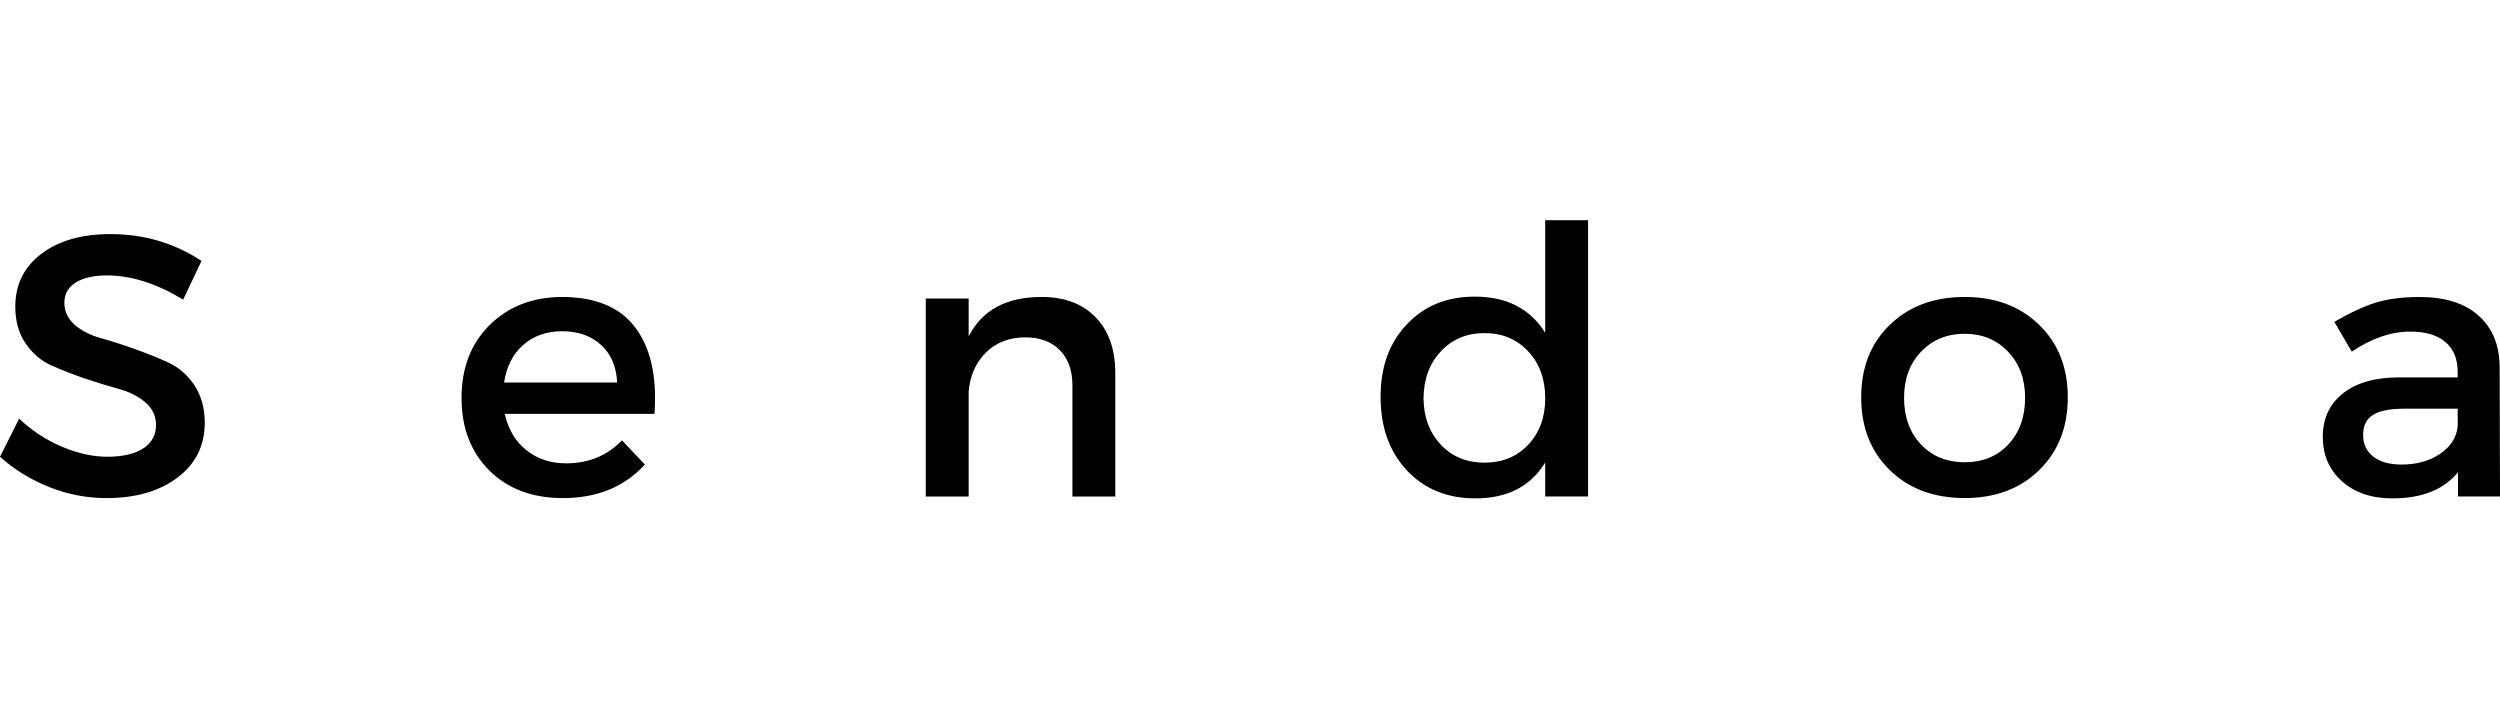
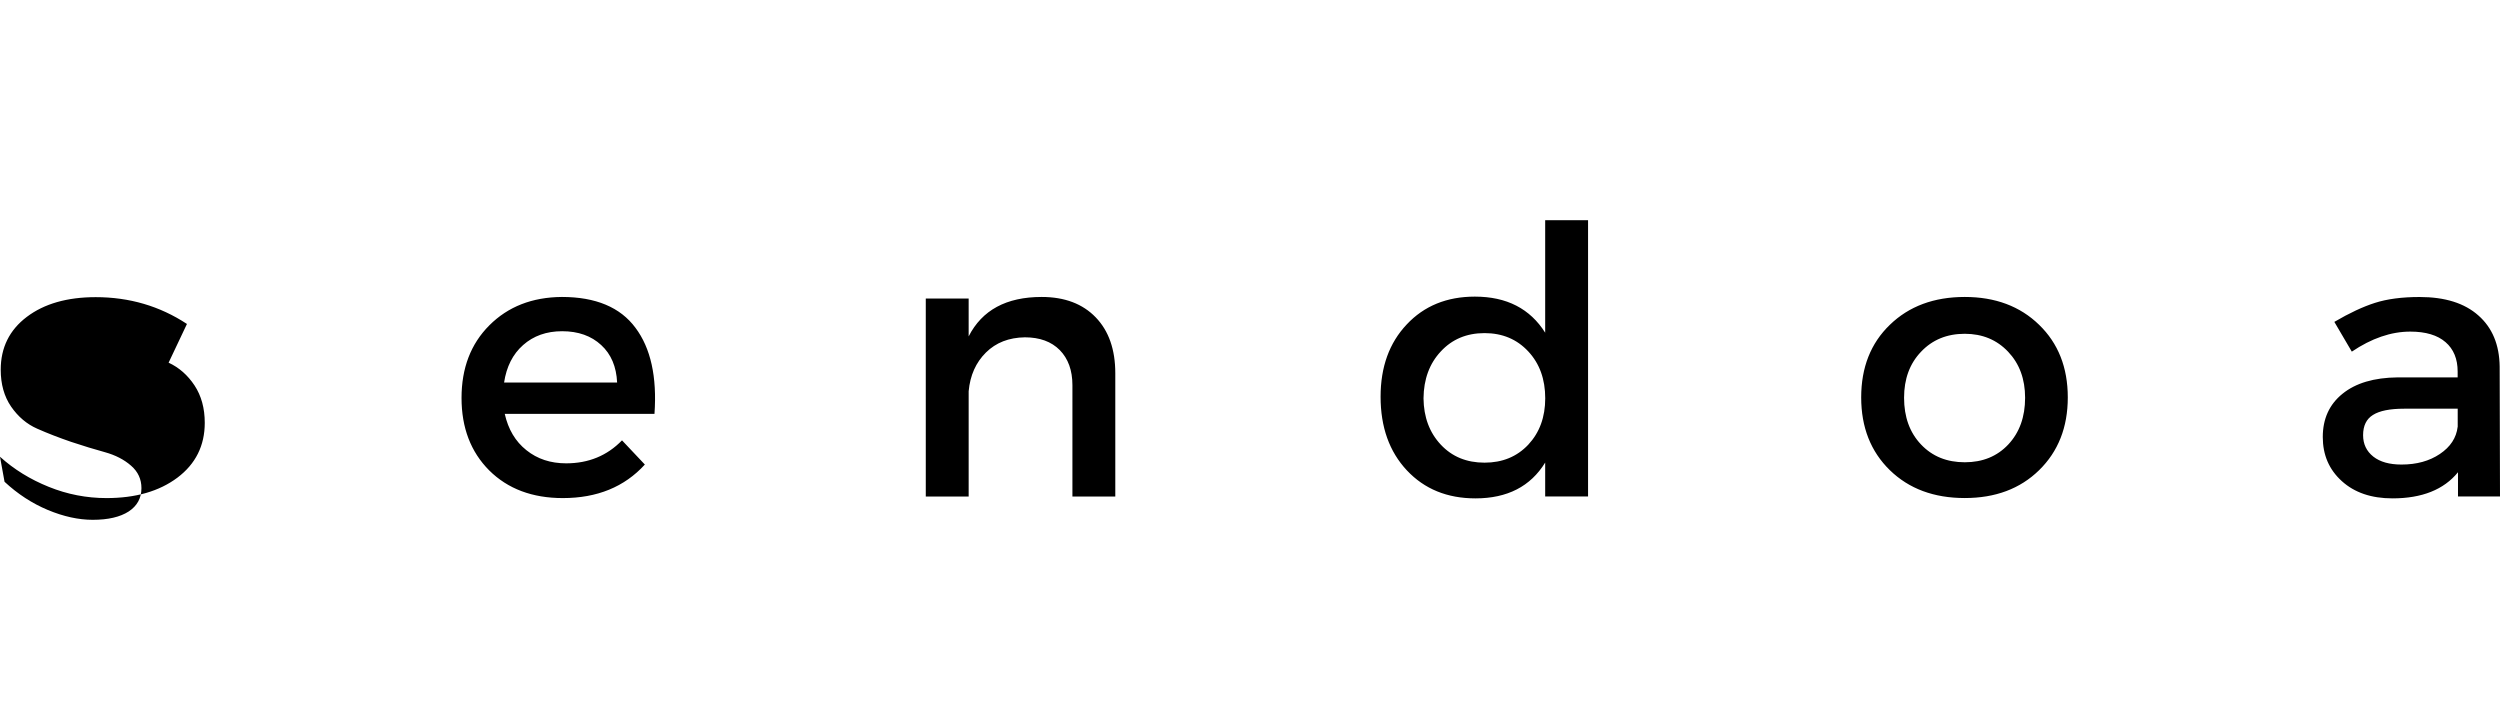
<svg xmlns="http://www.w3.org/2000/svg" version="1.1" id="Layer_1" x="0" y="0" viewBox="0 0 516.59 57.49" xml:space="preserve" width="200">
-   <path d="M34.84 29.44c-2.14-1-4.48-1.94-7-2.82-2.5-.9-4.84-1.65-7-2.25-2.14-.59-3.95-1.51-5.4-2.75-1.43-1.26-2.14-2.79-2.14-4.57 0-1.8.79-3.2 2.36-4.18 1.57-.97 3.72-1.46 6.43-1.46 5.02 0 10.27 1.67 15.76 5l3.79-8c-5.6-3.69-11.89-5.54-18.86-5.54-5.89 0-10.63 1.36-14.22 4.07-3.6 2.72-5.4 6.36-5.4 10.93 0 2.98.71 5.52 2.14 7.61 1.45 2.1 3.25 3.63 5.4 4.57 2.16.96 4.5 1.86 7 2.72 2.52.84 4.86 1.55 7 2.14 2.16.6 3.97 1.53 5.4 2.79 1.43 1.24 2.14 2.79 2.14 4.64 0 2.05-.88 3.66-2.64 4.82-1.77 1.14-4.24 1.72-7.43 1.72-2.93 0-6.03-.68-9.29-2.04-3.24-1.36-6.22-3.3-8.93-5.82L0 48.88c2.88 2.6 6.23 4.67 10.08 6.22 3.83 1.55 7.81 2.32 11.93 2.32 6 0 10.88-1.4 14.65-4.22 3.76-2.83 5.65-6.61 5.65-11.33 0-3.02-.71-5.59-2.11-7.72-1.42-2.14-3.2-3.71-5.36-4.71zM116.09 15.86c-6.13.05-11.11 2-14.97 5.86-3.84 3.84-5.75 8.84-5.75 15.01 0 6.15 1.9 11.14 5.72 14.97 3.83 3.81 8.91 5.72 15.22 5.72 7.07 0 12.72-2.3 16.94-6.93l-4.72-5c-3.07 3.17-6.92 4.75-11.54 4.75-3.22 0-5.96-.9-8.22-2.72-2.27-1.8-3.75-4.31-4.47-7.5h30.94c.54-7.65-.77-13.58-3.93-17.79-3.14-4.24-8.22-6.37-15.22-6.37zm-11.93 17.69c.5-3.29 1.8-5.87 3.93-7.75 2.14-1.9 4.83-2.86 8.07-2.86 3.33 0 6.02.96 8.07 2.86 2.05 1.88 3.14 4.47 3.29 7.75h-23.36zM215.24 15.86c-7.29 0-12.32 2.72-15.08 8.15v-7.82h-8.86V57.1h8.86V35.34c.3-3.29 1.5-5.95 3.57-8s4.75-3.09 8.04-3.14c3.07 0 5.48.88 7.22 2.64 1.73 1.77 2.61 4.18 2.61 7.25V57.1h8.86V31.62c0-4.9-1.35-8.75-4.04-11.54-2.7-2.8-6.42-4.22-11.18-4.22zM319.3 23.26c-3.13-4.98-7.97-7.47-14.54-7.47-5.79 0-10.49 1.92-14.08 5.75-3.6 3.81-5.4 8.79-5.4 14.93 0 6.27 1.8 11.34 5.43 15.22 3.62 3.86 8.34 5.79 14.18 5.79 6.57 0 11.37-2.47 14.4-7.4v7h8.86V0h-8.86v23.26zm-3.5 23.12c-2.34 2.48-5.35 3.72-9.04 3.72-3.7 0-6.71-1.23-9.04-3.72-2.34-2.5-3.53-5.69-3.57-9.58.04-3.95 1.23-7.18 3.57-9.68 2.33-2.52 5.34-3.79 9.04-3.79 3.69 0 6.7 1.27 9.04 3.79 2.33 2.5 3.5 5.73 3.5 9.68 0 3.89-1.17 7.08-3.5 9.58zM405.99 15.86c-6.36 0-11.52 1.92-15.47 5.75-3.96 3.81-5.93 8.82-5.93 15.01 0 6.17 1.97 11.18 5.93 15.04 3.95 3.84 9.11 5.75 15.47 5.75 6.31 0 11.43-1.91 15.36-5.75 3.95-3.86 5.93-8.87 5.93-15.04 0-6.19-1.98-11.19-5.93-15.01-3.93-3.83-9.06-5.75-15.36-5.75zm9 30.48c-2.31 2.46-5.31 3.68-9 3.68-3.7 0-6.71-1.22-9.04-3.68-2.34-2.47-3.5-5.69-3.5-9.65 0-3.88 1.16-7.05 3.5-9.5 2.33-2.47 5.34-3.72 9.04-3.72 3.64 0 6.63 1.24 8.97 3.72 2.33 2.46 3.5 5.63 3.5 9.5 0 3.96-1.16 7.18-3.47 9.65zM516.59 57.1l-.07-26.83c-.05-4.52-1.52-8.05-4.39-10.58-2.86-2.55-6.91-3.82-12.15-3.82-3.64 0-6.72.41-9.22 1.21-2.48.79-5.28 2.1-8.4 3.93l3.61 6.15c4.09-2.76 8.12-4.14 12.08-4.14 3.19 0 5.62.73 7.29 2.18 1.66 1.43 2.5 3.46 2.5 6.07v1.21h-12.4c-4.89.05-8.68 1.18-11.4 3.39-2.72 2.2-4.07 5.17-4.07 8.93 0 3.7 1.3 6.73 3.93 9.11 2.62 2.38 6.11 3.57 10.47 3.57 6.09 0 10.61-1.8 13.54-5.4v5h8.68zm-8.75-14.4c-.27 2.27-1.49 4.14-3.68 5.61-2.17 1.46-4.81 2.18-7.93 2.18-2.48 0-4.42-.54-5.82-1.64-1.41-1.12-2.11-2.59-2.11-4.43 0-1.95.68-3.34 2.04-4.18 1.36-.86 3.5-1.29 6.43-1.29h11.08v3.75z" />
+   <path d="M34.84 29.44l3.79-8c-5.6-3.69-11.89-5.54-18.86-5.54-5.89 0-10.63 1.36-14.22 4.07-3.6 2.72-5.4 6.36-5.4 10.93 0 2.98.71 5.52 2.14 7.61 1.45 2.1 3.25 3.63 5.4 4.57 2.16.96 4.5 1.86 7 2.72 2.52.84 4.86 1.55 7 2.14 2.16.6 3.97 1.53 5.4 2.79 1.43 1.24 2.14 2.79 2.14 4.64 0 2.05-.88 3.66-2.64 4.82-1.77 1.14-4.24 1.72-7.43 1.72-2.93 0-6.03-.68-9.29-2.04-3.24-1.36-6.22-3.3-8.93-5.82L0 48.88c2.88 2.6 6.23 4.67 10.08 6.22 3.83 1.55 7.81 2.32 11.93 2.32 6 0 10.88-1.4 14.65-4.22 3.76-2.83 5.65-6.61 5.65-11.33 0-3.02-.71-5.59-2.11-7.72-1.42-2.14-3.2-3.71-5.36-4.71zM116.09 15.86c-6.13.05-11.11 2-14.97 5.86-3.84 3.84-5.75 8.84-5.75 15.01 0 6.15 1.9 11.14 5.72 14.97 3.83 3.81 8.91 5.72 15.22 5.72 7.07 0 12.72-2.3 16.94-6.93l-4.72-5c-3.07 3.17-6.92 4.75-11.54 4.75-3.22 0-5.96-.9-8.22-2.72-2.27-1.8-3.75-4.31-4.47-7.5h30.94c.54-7.65-.77-13.58-3.93-17.79-3.14-4.24-8.22-6.37-15.22-6.37zm-11.93 17.69c.5-3.29 1.8-5.87 3.93-7.75 2.14-1.9 4.83-2.86 8.07-2.86 3.33 0 6.02.96 8.07 2.86 2.05 1.88 3.14 4.47 3.29 7.75h-23.36zM215.24 15.86c-7.29 0-12.32 2.72-15.08 8.15v-7.82h-8.86V57.1h8.86V35.34c.3-3.29 1.5-5.95 3.57-8s4.75-3.09 8.04-3.14c3.07 0 5.48.88 7.22 2.64 1.73 1.77 2.61 4.18 2.61 7.25V57.1h8.86V31.62c0-4.9-1.35-8.75-4.04-11.54-2.7-2.8-6.42-4.22-11.18-4.22zM319.3 23.26c-3.13-4.98-7.97-7.47-14.54-7.47-5.79 0-10.49 1.92-14.08 5.75-3.6 3.81-5.4 8.79-5.4 14.93 0 6.27 1.8 11.34 5.43 15.22 3.62 3.86 8.34 5.79 14.18 5.79 6.57 0 11.37-2.47 14.4-7.4v7h8.86V0h-8.86v23.26zm-3.5 23.12c-2.34 2.48-5.35 3.72-9.04 3.72-3.7 0-6.71-1.23-9.04-3.72-2.34-2.5-3.53-5.69-3.57-9.58.04-3.95 1.23-7.18 3.57-9.68 2.33-2.52 5.34-3.79 9.04-3.79 3.69 0 6.7 1.27 9.04 3.79 2.33 2.5 3.5 5.73 3.5 9.68 0 3.89-1.17 7.08-3.5 9.58zM405.99 15.86c-6.36 0-11.52 1.92-15.47 5.75-3.96 3.81-5.93 8.82-5.93 15.01 0 6.17 1.97 11.18 5.93 15.04 3.95 3.84 9.11 5.75 15.47 5.75 6.31 0 11.43-1.91 15.36-5.75 3.95-3.86 5.93-8.87 5.93-15.04 0-6.19-1.98-11.19-5.93-15.01-3.93-3.83-9.06-5.75-15.36-5.75zm9 30.48c-2.31 2.46-5.31 3.68-9 3.68-3.7 0-6.71-1.22-9.04-3.68-2.34-2.47-3.5-5.69-3.5-9.65 0-3.88 1.16-7.05 3.5-9.5 2.33-2.47 5.34-3.72 9.04-3.72 3.64 0 6.63 1.24 8.97 3.72 2.33 2.46 3.5 5.63 3.5 9.5 0 3.96-1.16 7.18-3.47 9.65zM516.59 57.1l-.07-26.83c-.05-4.52-1.52-8.05-4.39-10.58-2.86-2.55-6.91-3.82-12.15-3.82-3.64 0-6.72.41-9.22 1.21-2.48.79-5.28 2.1-8.4 3.93l3.61 6.15c4.09-2.76 8.12-4.14 12.08-4.14 3.19 0 5.62.73 7.29 2.18 1.66 1.43 2.5 3.46 2.5 6.07v1.21h-12.4c-4.89.05-8.68 1.18-11.4 3.39-2.72 2.2-4.07 5.17-4.07 8.93 0 3.7 1.3 6.73 3.93 9.11 2.62 2.38 6.11 3.57 10.47 3.57 6.09 0 10.61-1.8 13.54-5.4v5h8.68zm-8.75-14.4c-.27 2.27-1.49 4.14-3.68 5.61-2.17 1.46-4.81 2.18-7.93 2.18-2.48 0-4.42-.54-5.82-1.64-1.41-1.12-2.11-2.59-2.11-4.43 0-1.95.68-3.34 2.04-4.18 1.36-.86 3.5-1.29 6.43-1.29h11.08v3.75z" />
</svg>